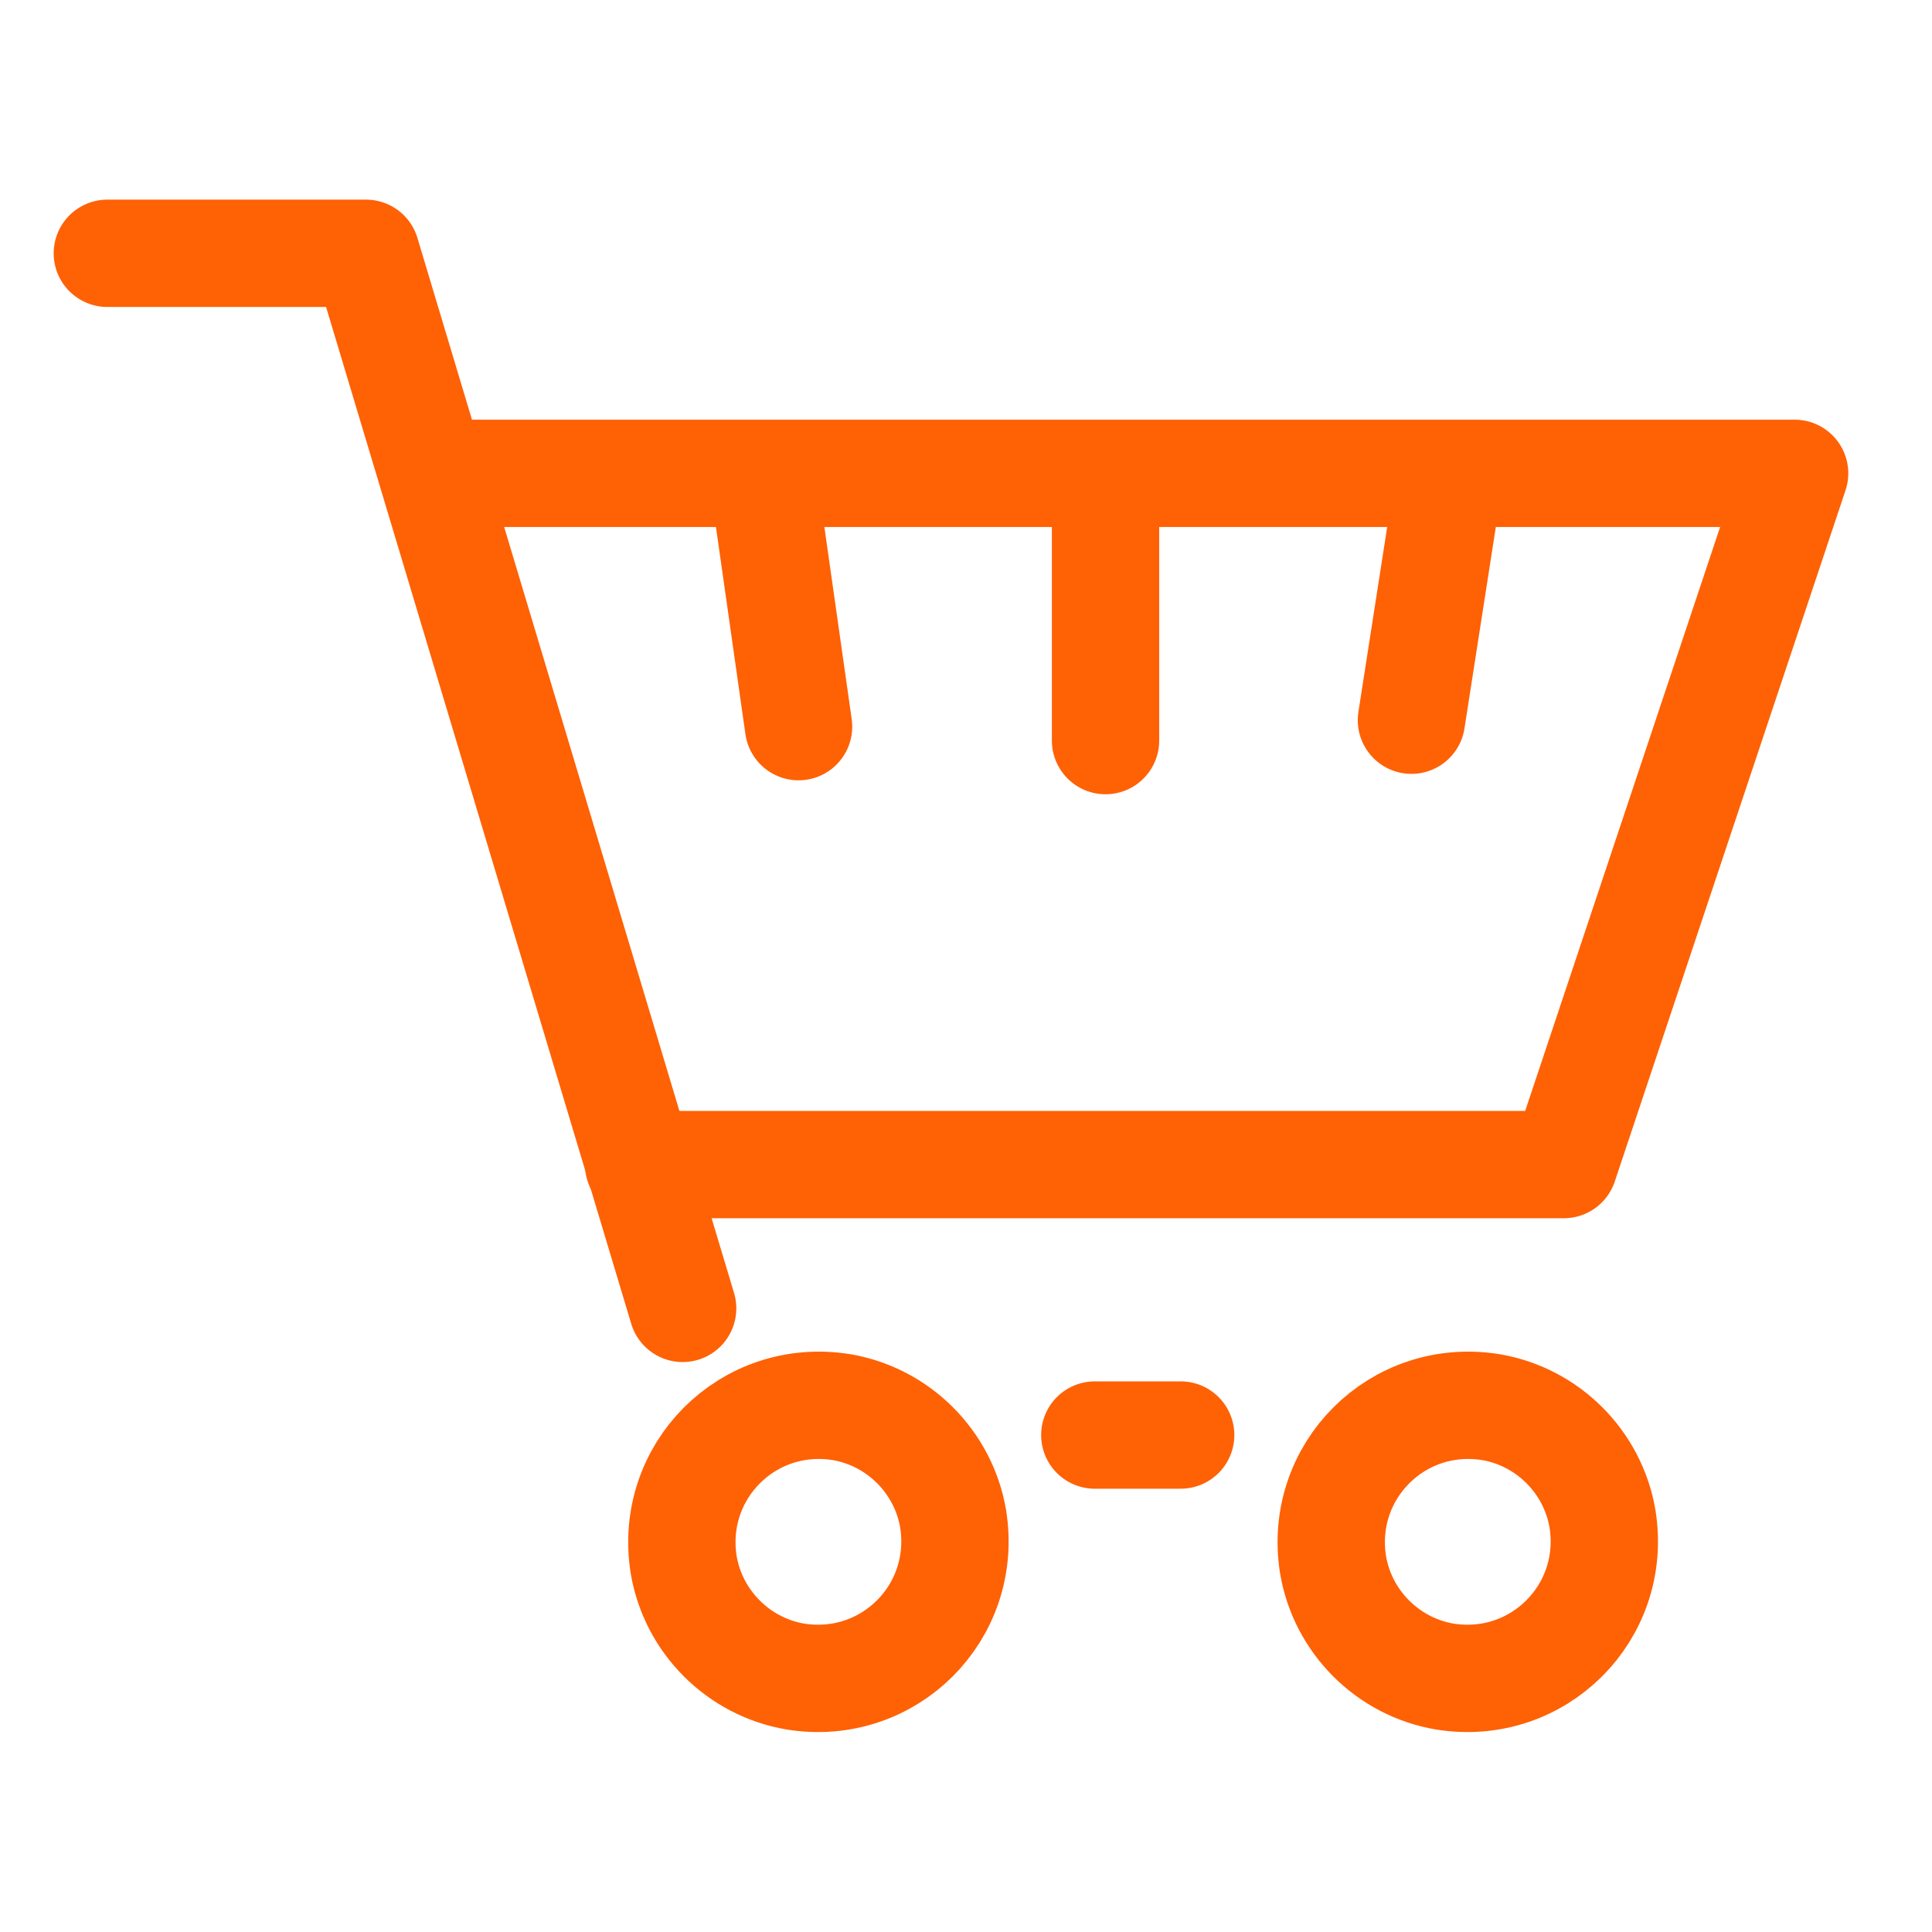
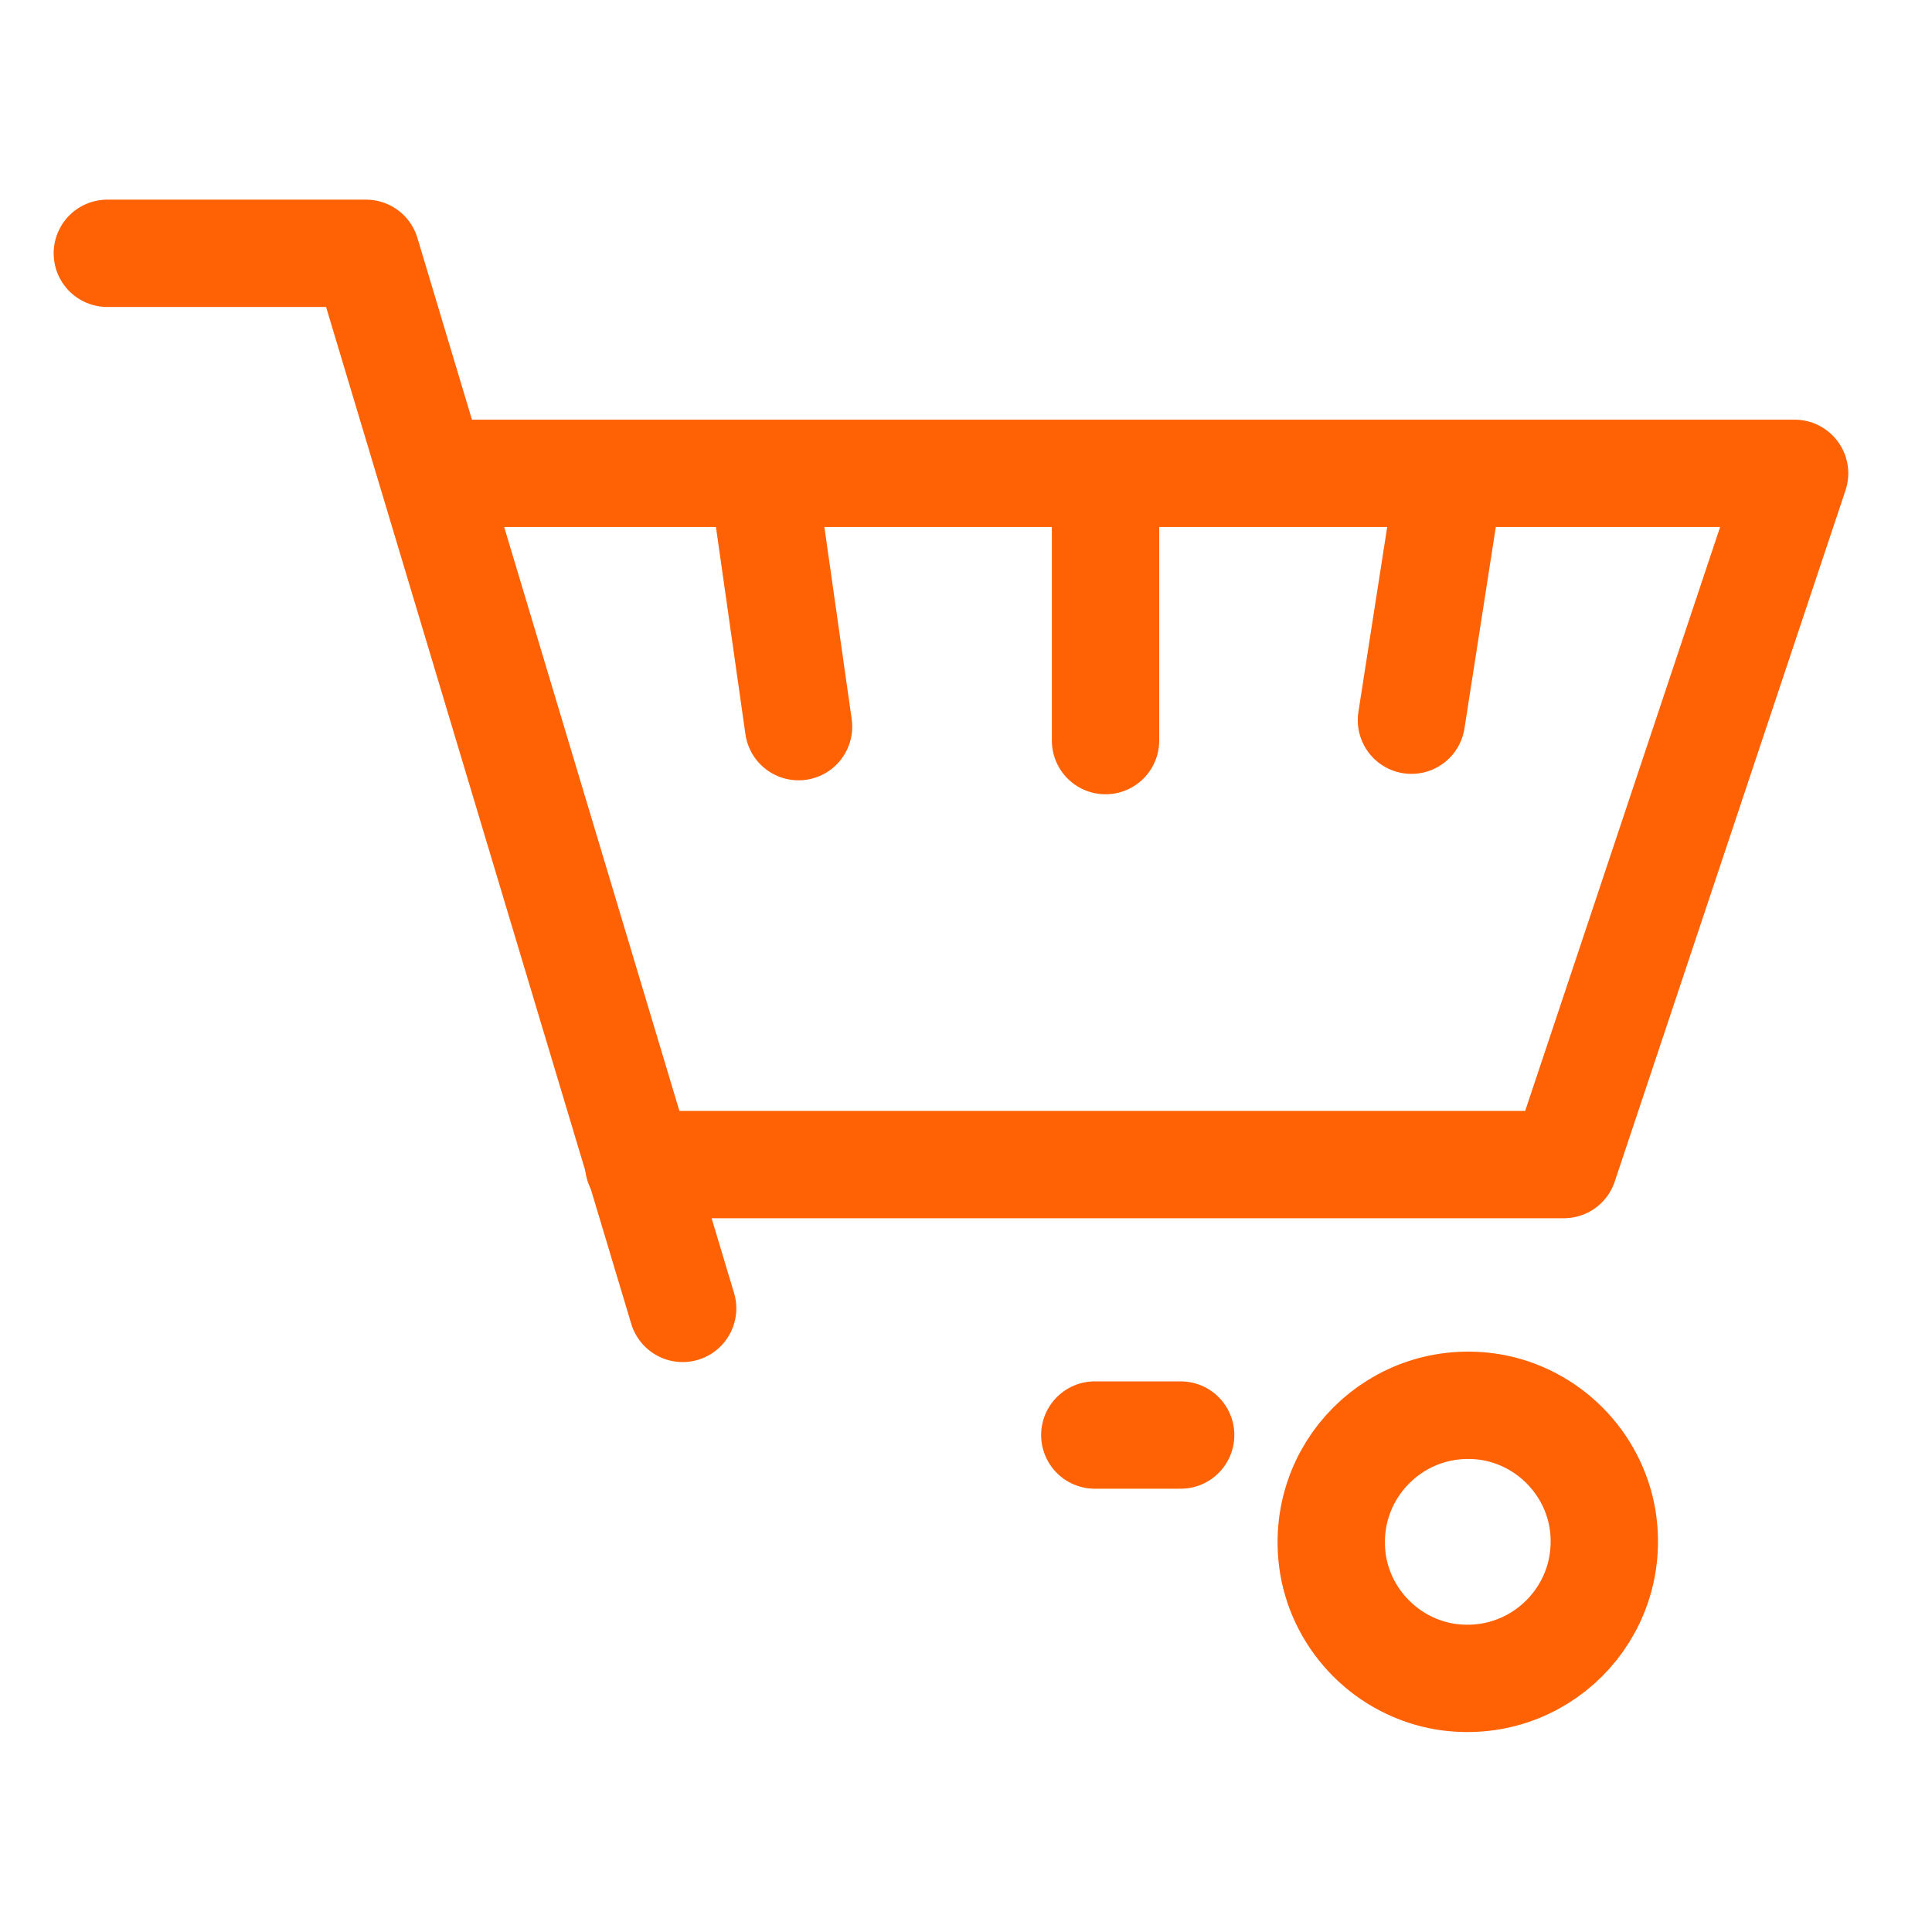
<svg xmlns="http://www.w3.org/2000/svg" id="Cart" viewBox="0 0 18 18">
  <defs>
    <style>
      .cls-1 {
        fill: none;
        stroke: #ff6105;
        stroke-linecap: round;
        stroke-linejoin: round;
      }
    </style>
  </defs>
  <line class="cls-1" x1="10.2" y1="13.37" x2="11" y2="13.37" />
  <g>
    <polyline class="cls-1" points="6.36 12.19 3.41 2.36 1 2.36" />
-     <path class="cls-1" d="M8.88,14.15c.14.87-.6,1.61-1.47,1.47-.53-.09-.95-.51-1.04-1.04-.14-.87.6-1.61,1.47-1.47.53.09.95.51,1.04,1.04Z" />
    <path class="cls-1" d="M14.93,14.15c.14.87-.6,1.61-1.47,1.47-.53-.09-.95-.51-1.04-1.04-.14-.87.6-1.61,1.47-1.47.53.09.95.51,1.04,1.04Z" />
    <polyline class="cls-1" points="4.12 4.41 16.72 4.41 14.57 10.85 5.95 10.85" />
    <line class="cls-1" x1="7.13" y1="4.59" x2="7.44" y2="6.77" />
    <line class="cls-1" x1="10.3" y1="4.59" x2="10.3" y2="6.9" />
    <line class="cls-1" x1="13.48" y1="4.59" x2="13.15" y2="6.71" />
  </g>
</svg>